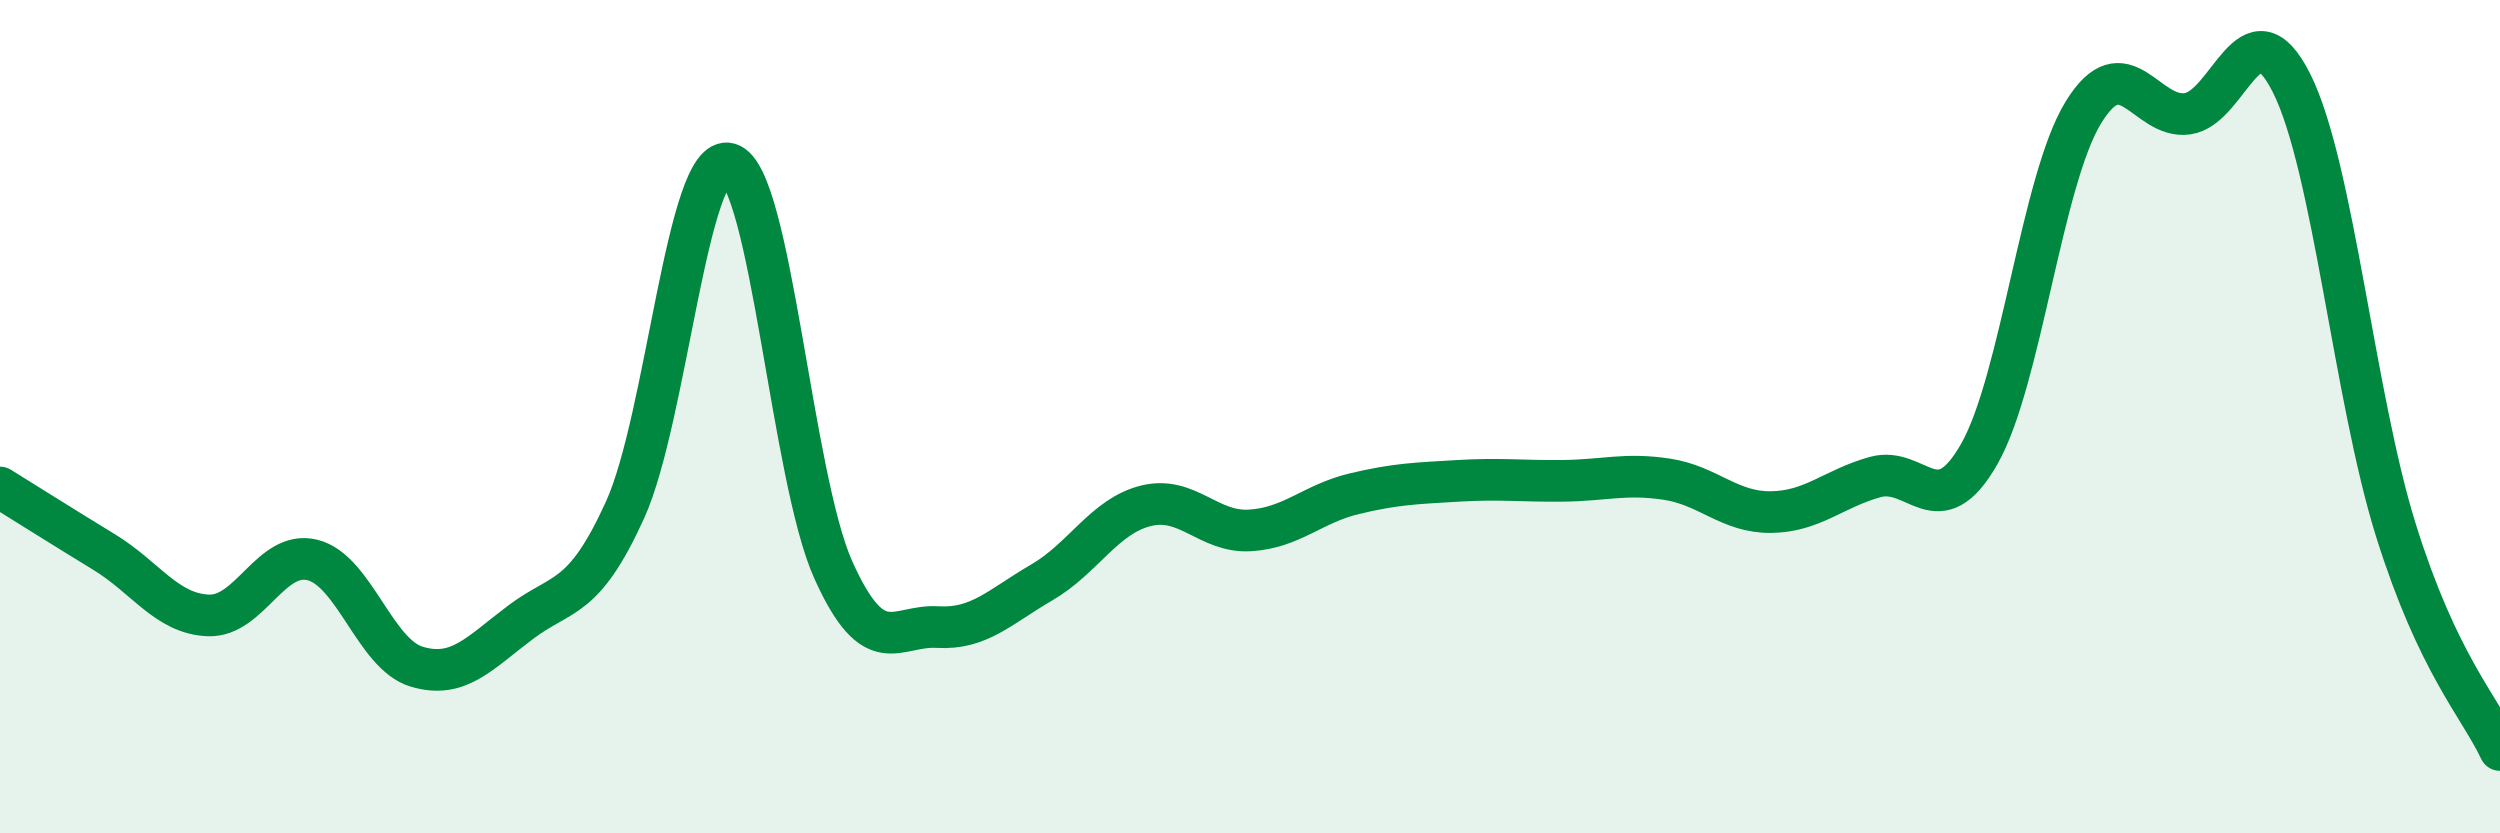
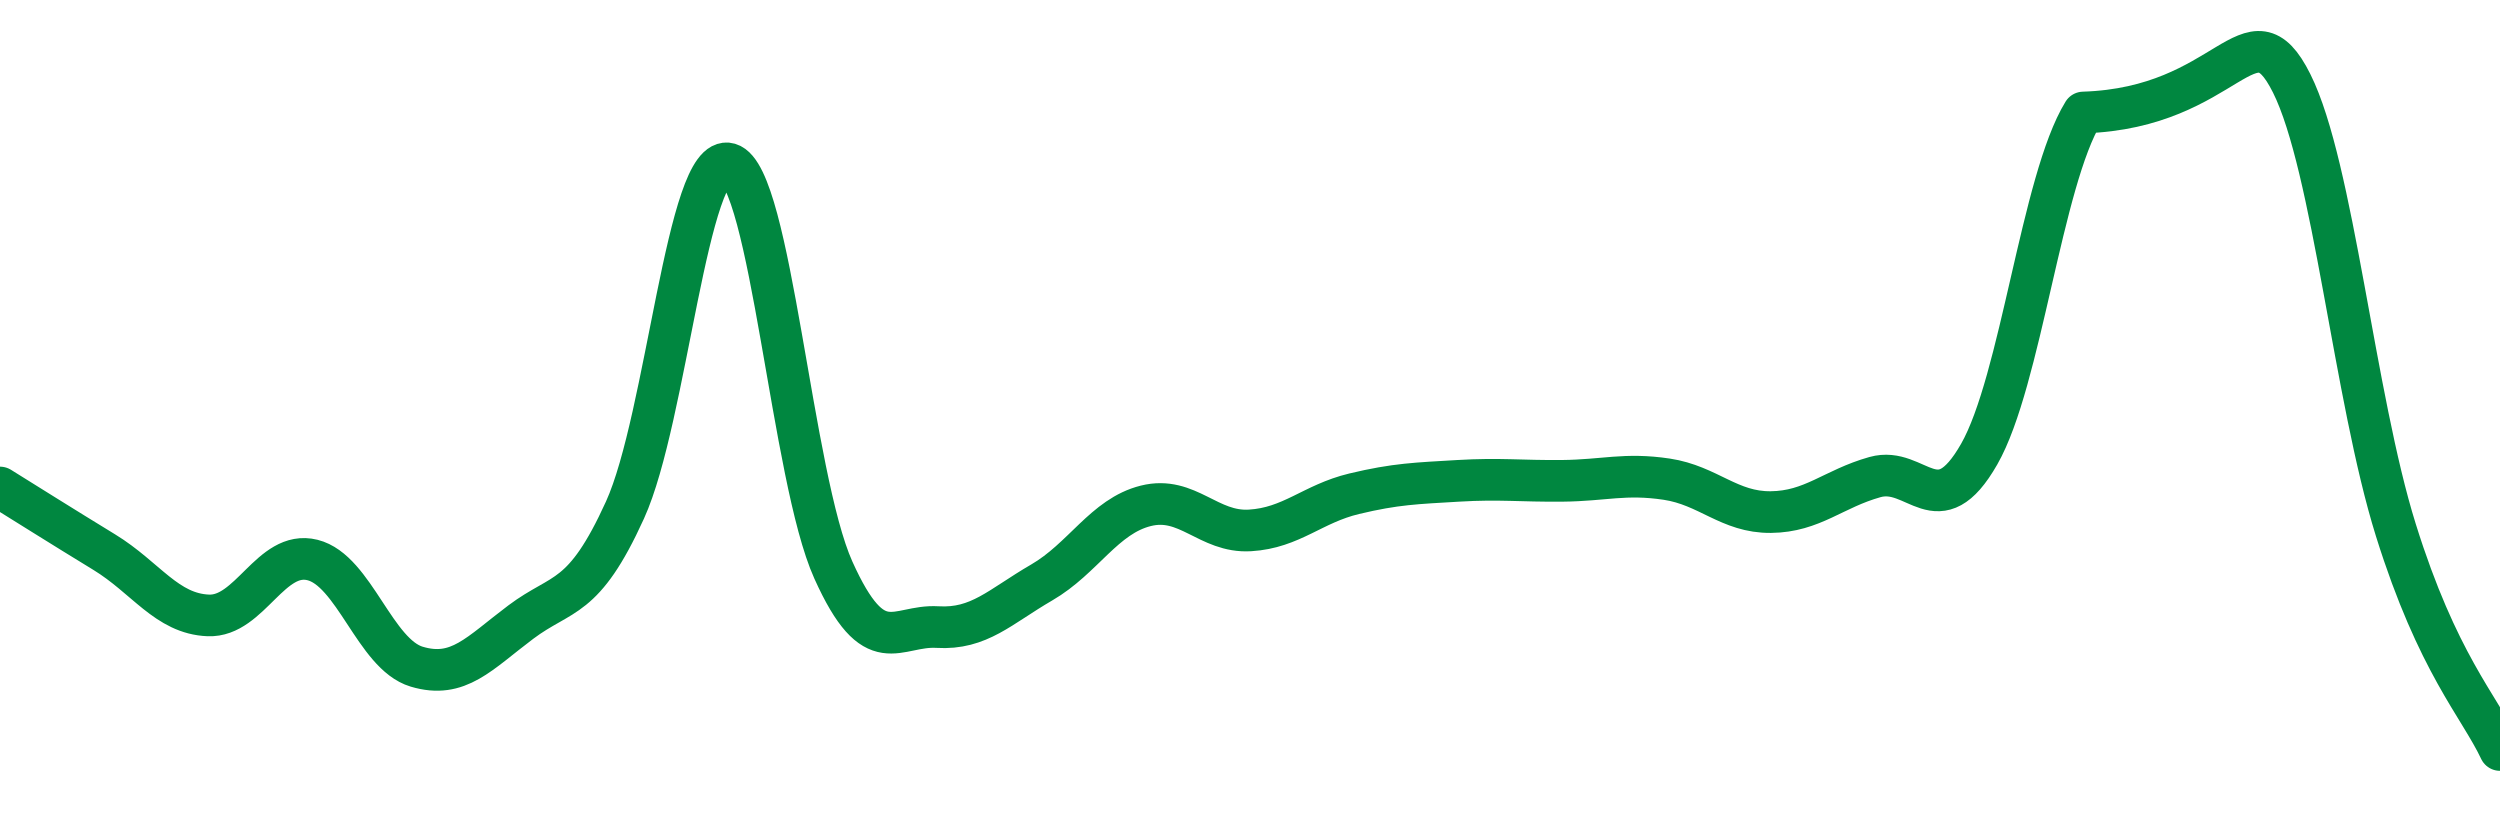
<svg xmlns="http://www.w3.org/2000/svg" width="60" height="20" viewBox="0 0 60 20">
-   <path d="M 0,11.7 C 0.5,12.01 1.5,12.64 2.5,13.25 C 3.5,13.86 4,14.73 5,14.77 C 6,14.81 6.5,13.19 7.5,13.44 C 8.5,13.69 9,15.7 10,16 C 11,16.3 11.5,15.68 12.5,14.93 C 13.5,14.18 14,14.44 15,12.24 C 16,10.04 16.5,3.64 17.5,3.93 C 18.5,4.22 19,11.46 20,13.68 C 21,15.9 21.5,14.99 22.5,15.05 C 23.5,15.11 24,14.56 25,13.98 C 26,13.4 26.5,12.39 27.5,12.14 C 28.5,11.89 29,12.79 30,12.73 C 31,12.67 31.5,12.09 32.5,11.85 C 33.5,11.61 34,11.6 35,11.54 C 36,11.48 36.5,11.55 37.5,11.54 C 38.5,11.53 39,11.35 40,11.5 C 41,11.65 41.5,12.3 42.5,12.29 C 43.5,12.28 44,11.73 45,11.45 C 46,11.17 46.5,12.65 47.5,10.9 C 48.5,9.15 49,4.33 50,2.7 C 51,1.07 51.5,2.87 52.5,2.73 C 53.5,2.59 54,0 55,2 C 56,4 56.5,9.52 57.5,12.72 C 58.5,15.92 59.5,16.94 60,18L60 20L0 20Z" fill="#008740" opacity="0.1" stroke-linecap="round" stroke-linejoin="round" />
-   <path d="M 0,11.7 C 0.5,12.01 1.5,12.64 2.5,13.25 C 3.5,13.86 4,14.73 5,14.77 C 6,14.81 6.5,13.19 7.5,13.44 C 8.5,13.69 9,15.7 10,16 C 11,16.3 11.5,15.68 12.5,14.93 C 13.5,14.18 14,14.44 15,12.24 C 16,10.04 16.5,3.64 17.5,3.93 C 18.5,4.22 19,11.46 20,13.68 C 21,15.9 21.5,14.99 22.5,15.05 C 23.5,15.11 24,14.56 25,13.98 C 26,13.4 26.5,12.39 27.5,12.14 C 28.5,11.89 29,12.79 30,12.73 C 31,12.67 31.5,12.09 32.5,11.85 C 33.5,11.61 34,11.6 35,11.54 C 36,11.48 36.5,11.55 37.5,11.54 C 38.5,11.53 39,11.35 40,11.5 C 41,11.65 41.5,12.3 42.5,12.29 C 43.5,12.28 44,11.73 45,11.45 C 46,11.17 46.5,12.65 47.5,10.9 C 48.5,9.15 49,4.33 50,2.7 C 51,1.07 51.5,2.87 52.5,2.73 C 53.5,2.59 54,0 55,2 C 56,4 56.5,9.52 57.5,12.72 C 58.5,15.92 59.5,16.94 60,18" stroke="#008740" stroke-width="1" fill="none" stroke-linecap="round" stroke-linejoin="round" />
+   <path d="M 0,11.7 C 0.5,12.01 1.5,12.64 2.5,13.25 C 3.5,13.86 4,14.73 5,14.77 C 6,14.81 6.5,13.19 7.5,13.44 C 8.5,13.69 9,15.7 10,16 C 11,16.3 11.5,15.68 12.5,14.93 C 13.5,14.18 14,14.44 15,12.24 C 16,10.04 16.5,3.64 17.5,3.93 C 18.5,4.22 19,11.46 20,13.68 C 21,15.9 21.5,14.99 22.5,15.05 C 23.5,15.11 24,14.56 25,13.98 C 26,13.4 26.5,12.39 27.5,12.14 C 28.5,11.89 29,12.79 30,12.73 C 31,12.67 31.5,12.09 32.5,11.85 C 33.5,11.61 34,11.6 35,11.54 C 36,11.48 36.5,11.55 37.5,11.54 C 38.5,11.53 39,11.35 40,11.5 C 41,11.65 41.5,12.3 42.5,12.29 C 43.5,12.28 44,11.73 45,11.45 C 46,11.17 46.5,12.65 47.5,10.9 C 48.5,9.15 49,4.33 50,2.7 C 53.5,2.59 54,0 55,2 C 56,4 56.5,9.52 57.5,12.72 C 58.5,15.92 59.5,16.94 60,18" stroke="#008740" stroke-width="1" fill="none" stroke-linecap="round" stroke-linejoin="round" />
</svg>